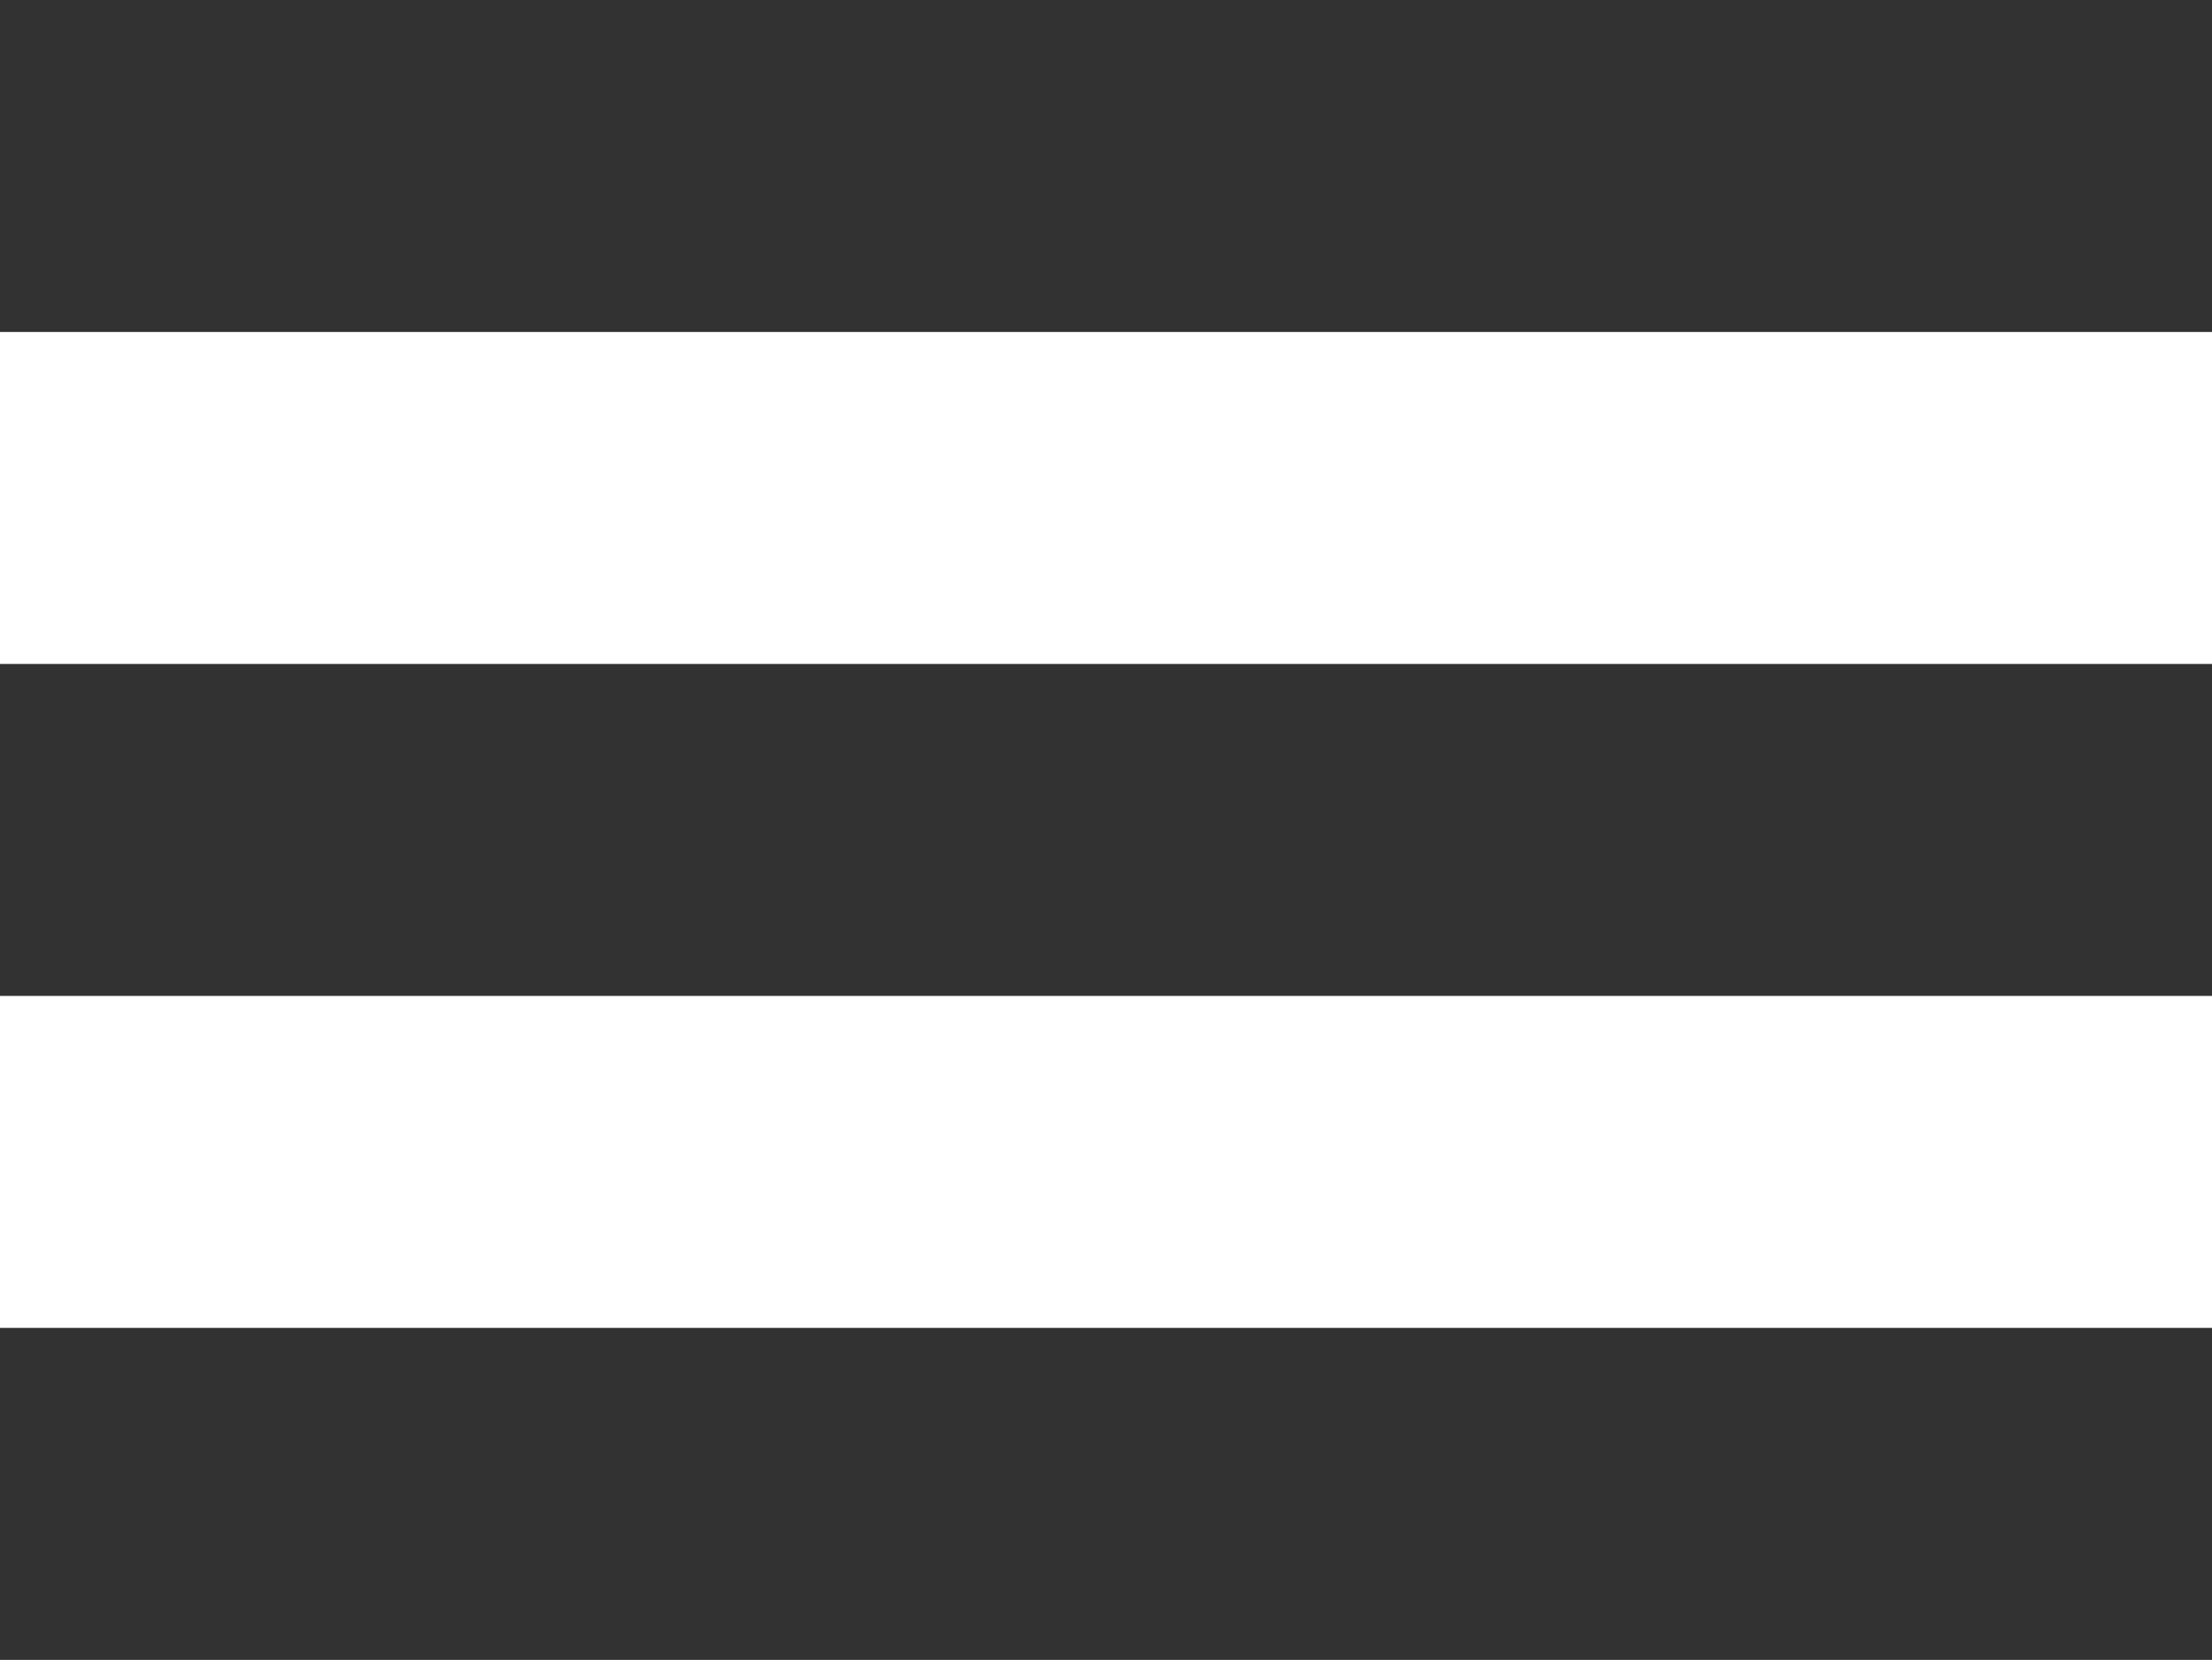
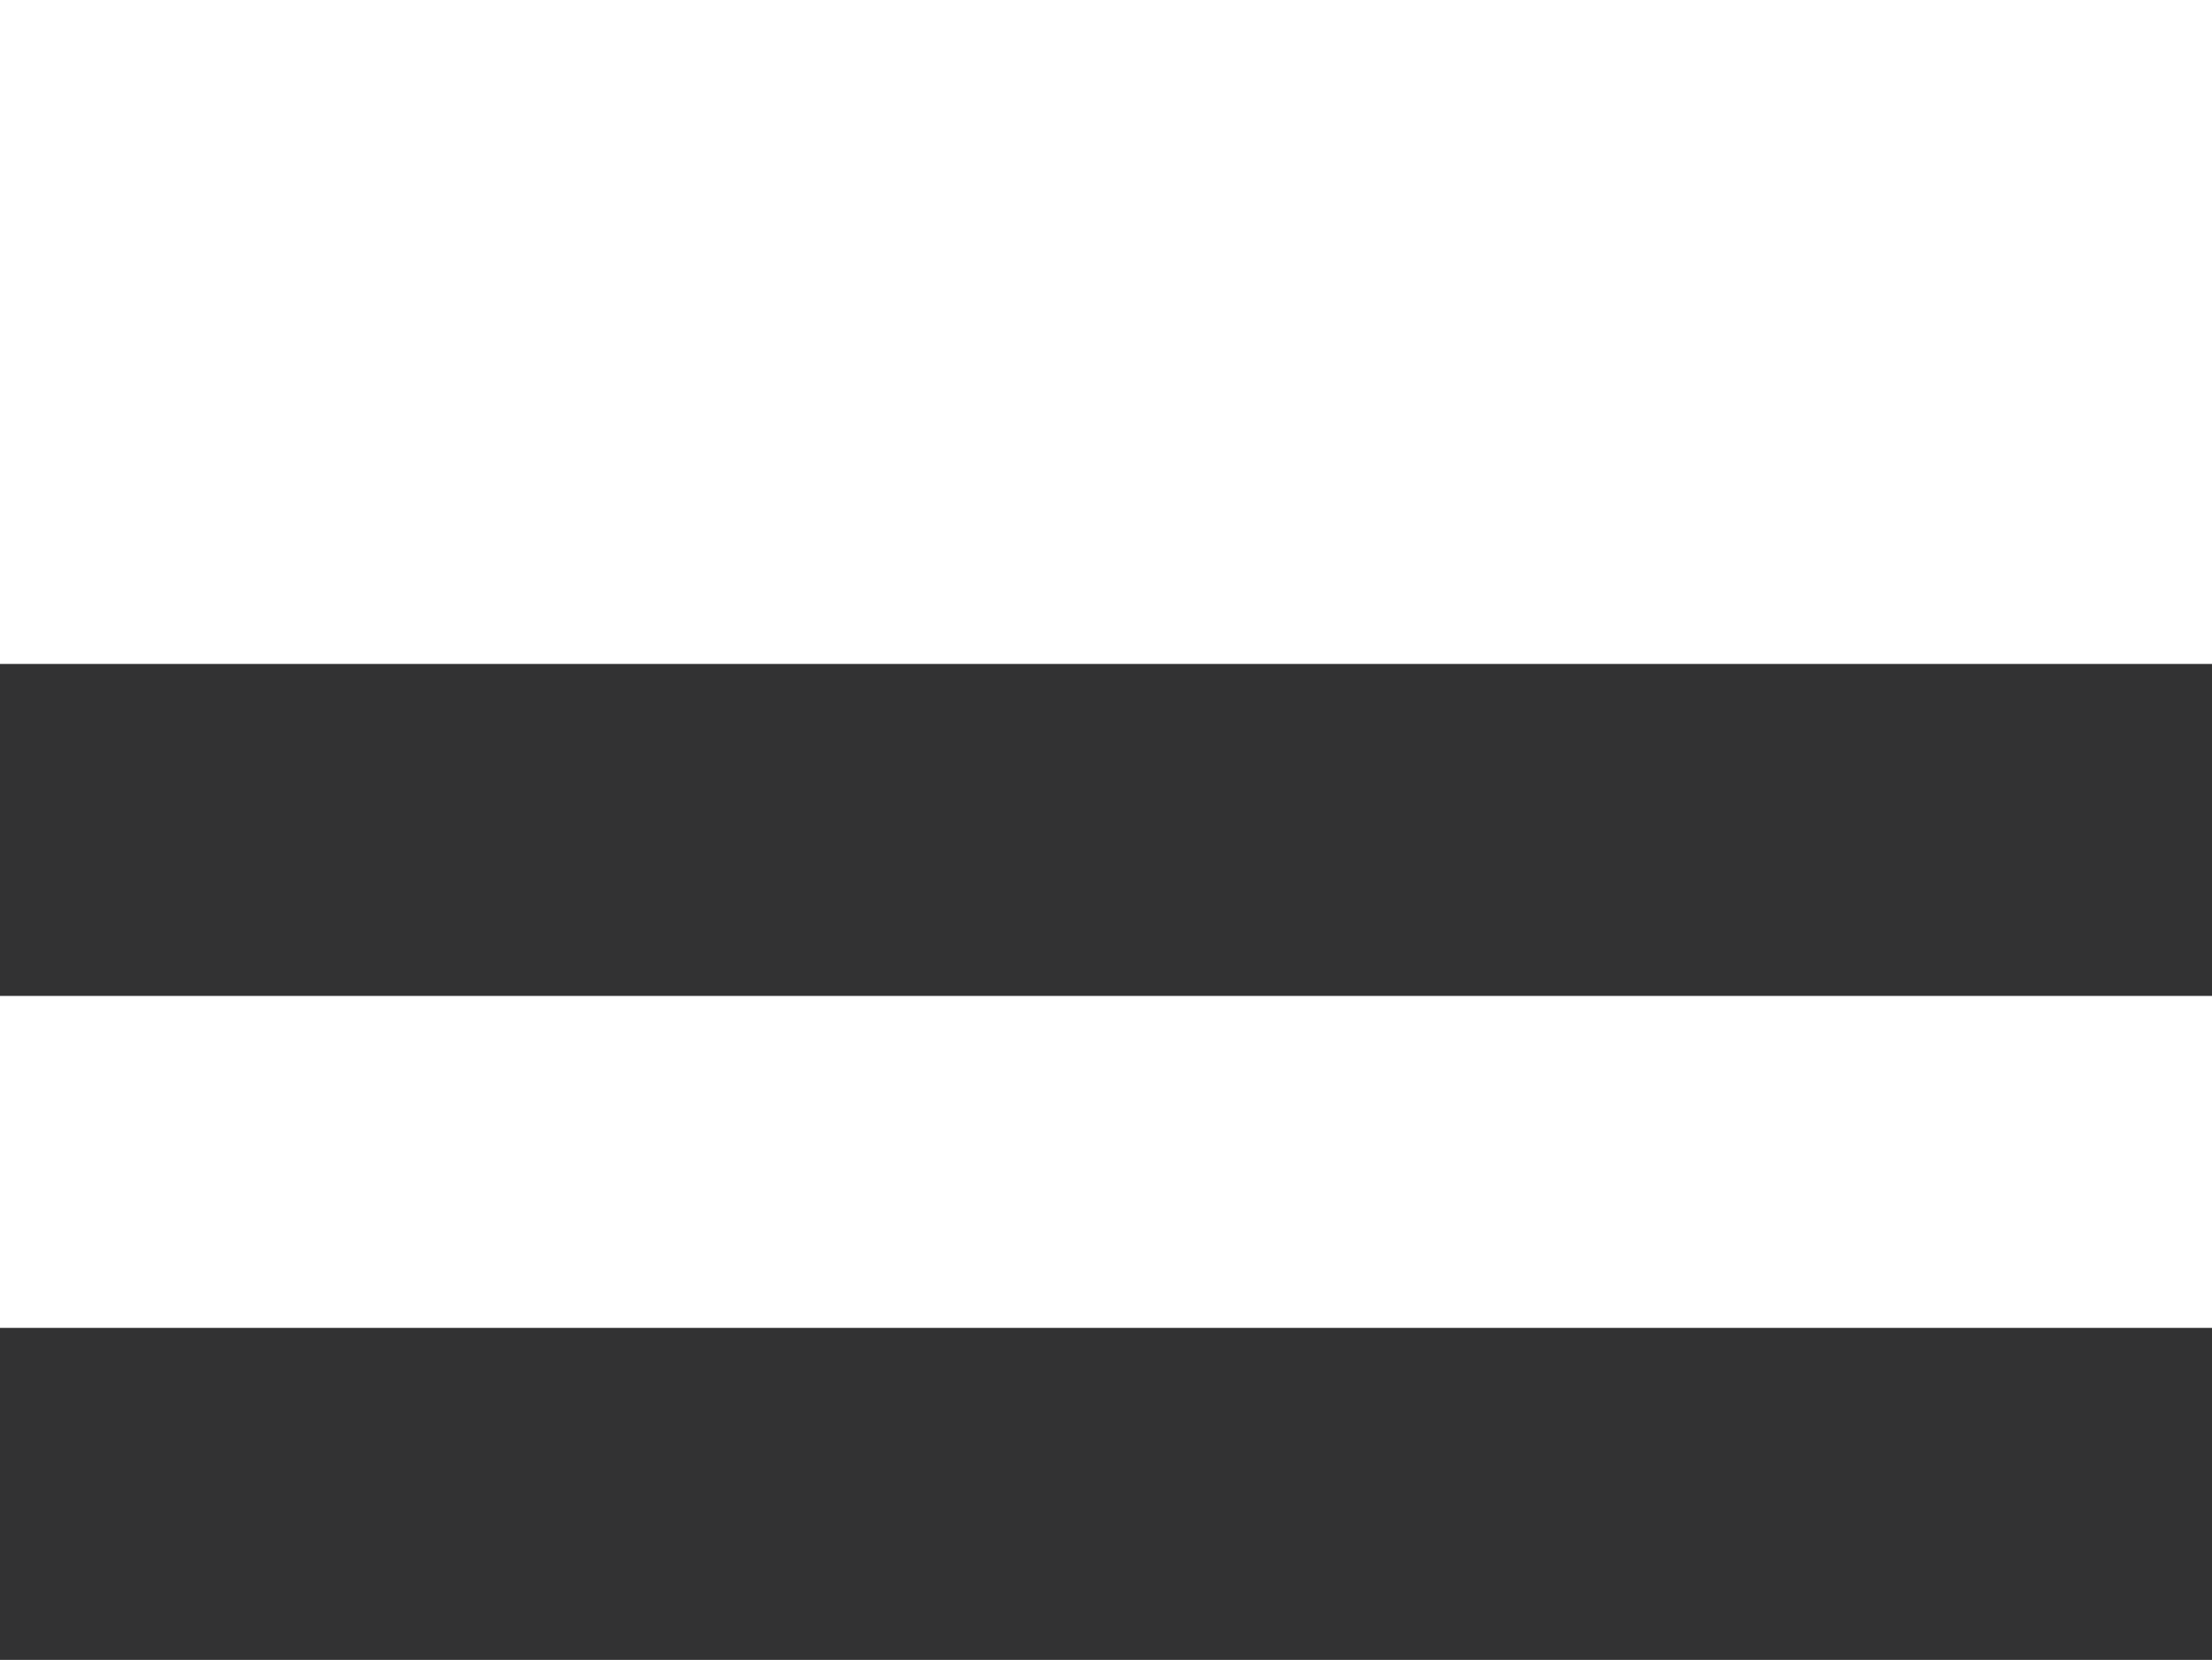
<svg xmlns="http://www.w3.org/2000/svg" version="1.1" id="Calque_1" x="0px" y="0px" width="39.982px" height="30px" viewBox="0 0 39.982 30" enable-background="new 0 0 39.982 30" xml:space="preserve">
-   <rect fill="#323233" width="39.982" height="6" />
  <rect y="24" fill="#323233" width="39.982" height="6" />
  <rect y="12" fill="#323233" width="39.982" height="6" />
</svg>